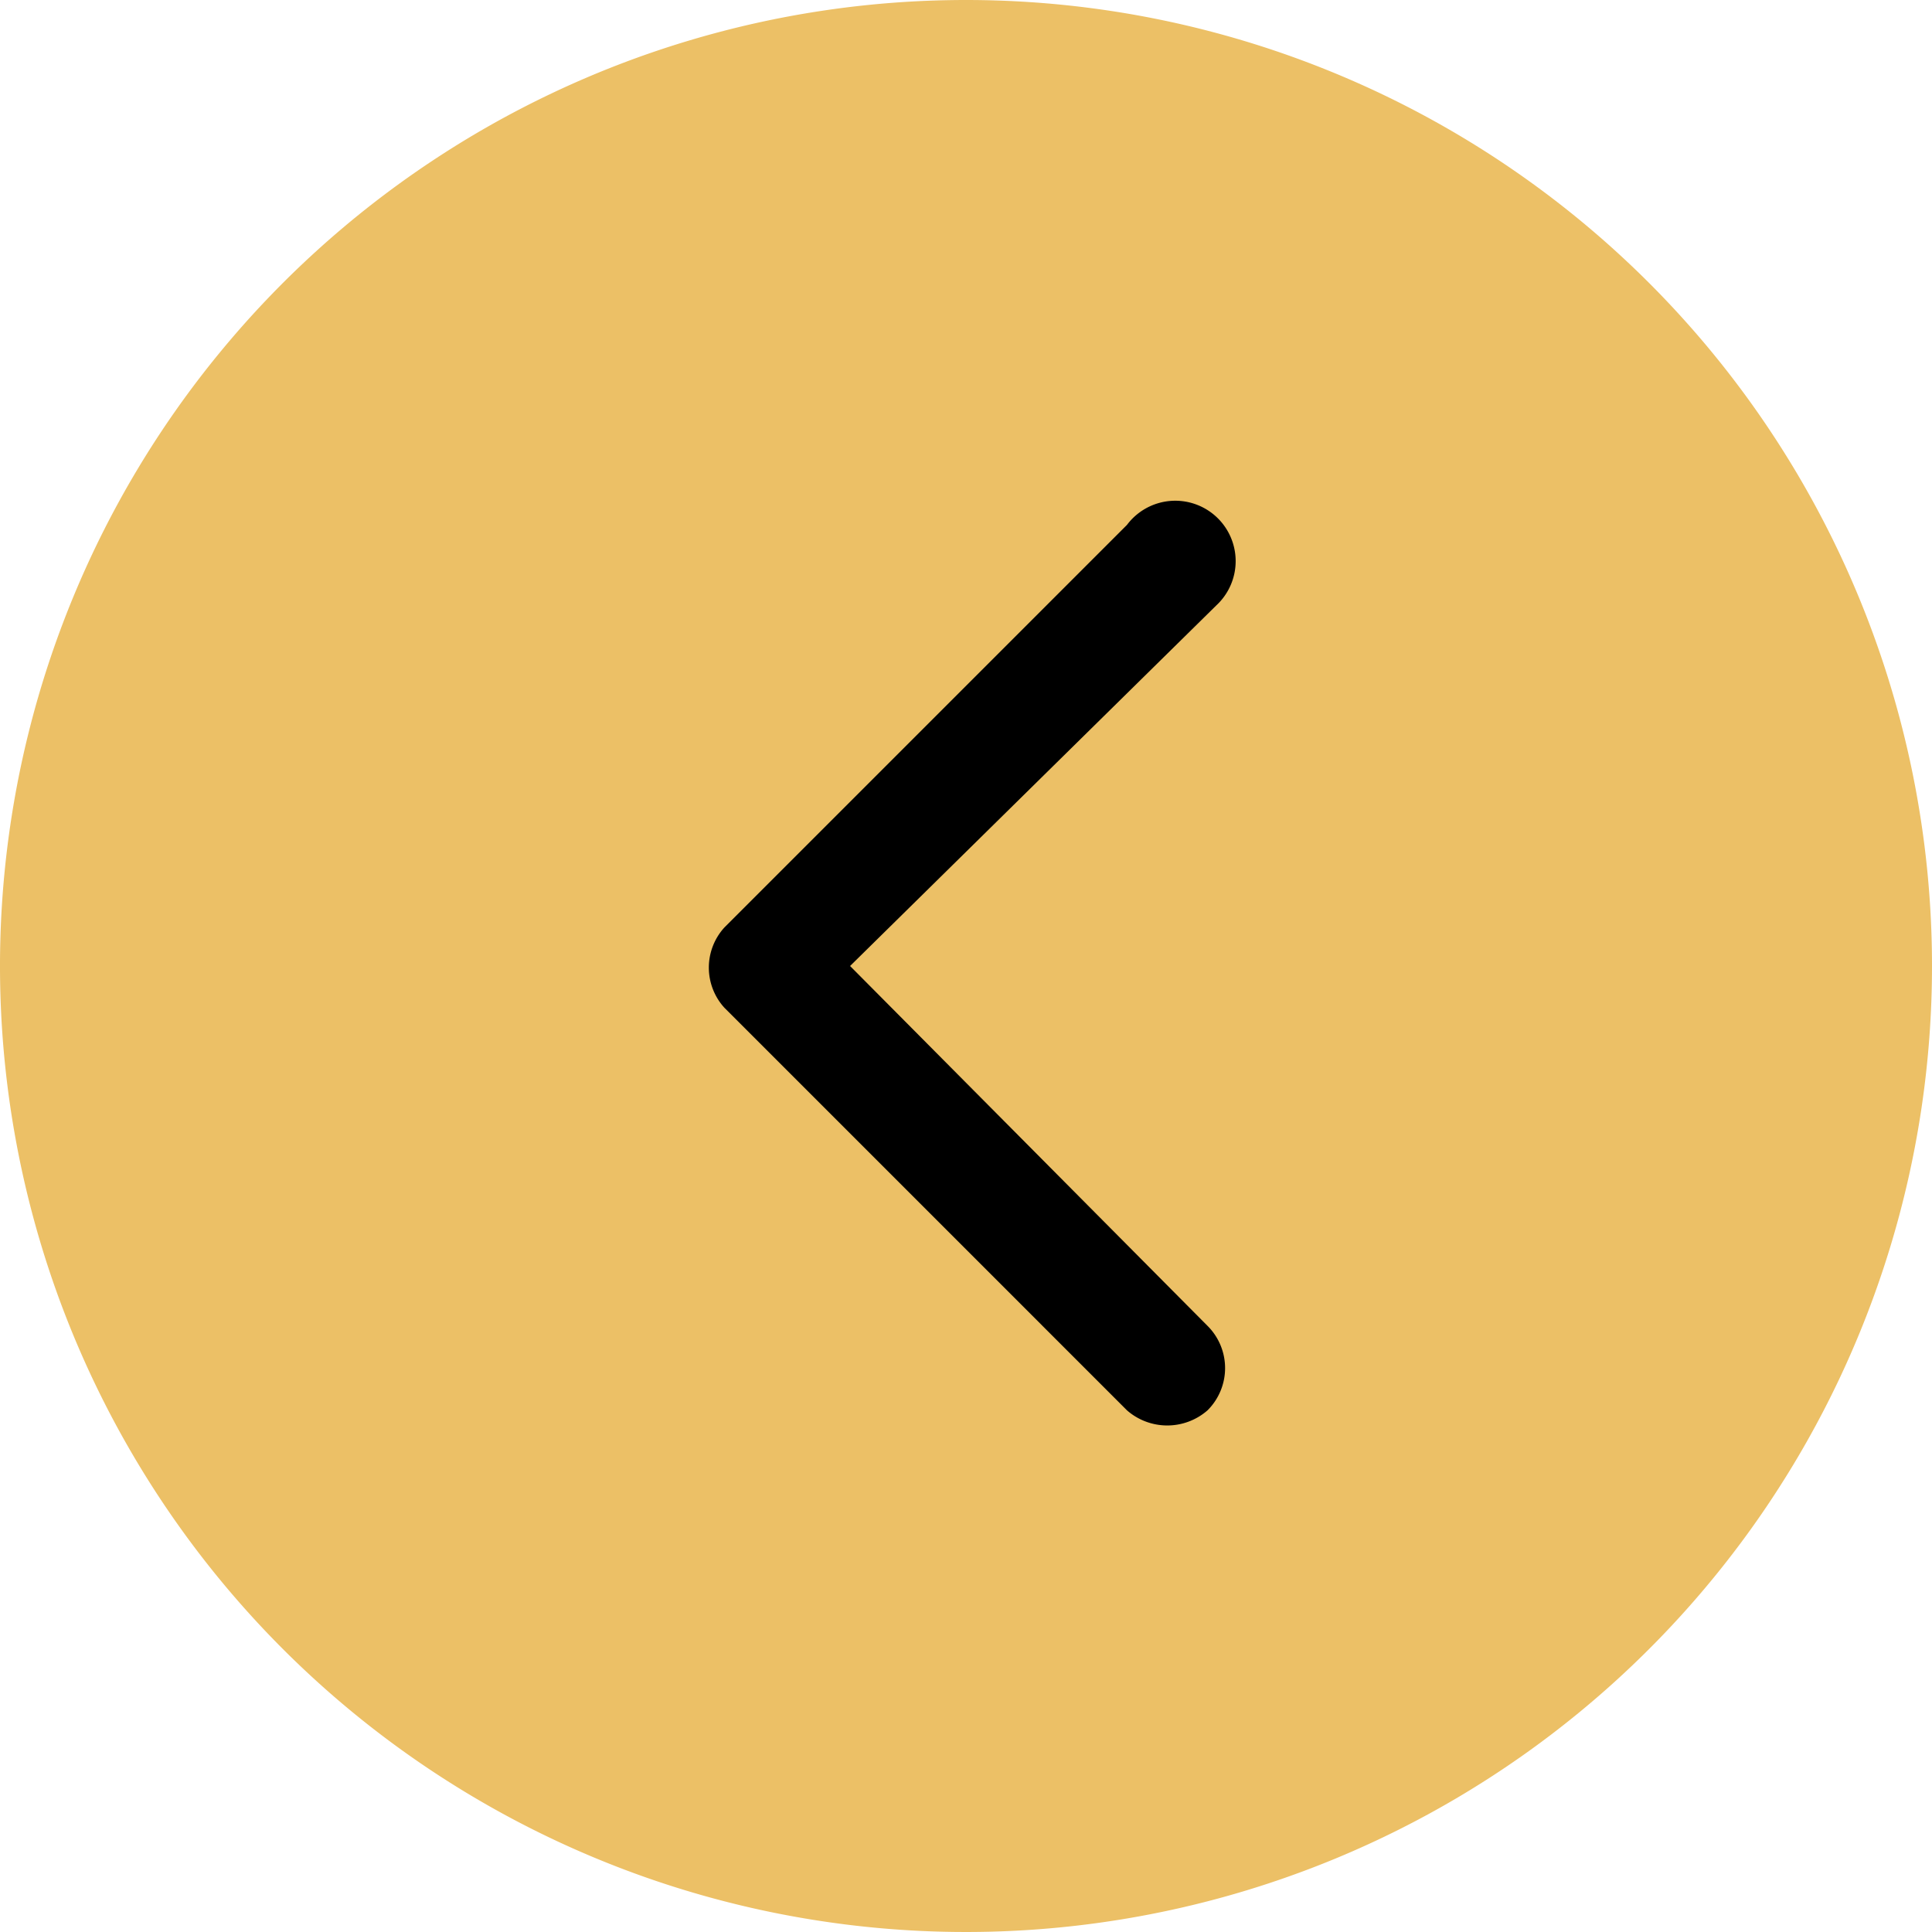
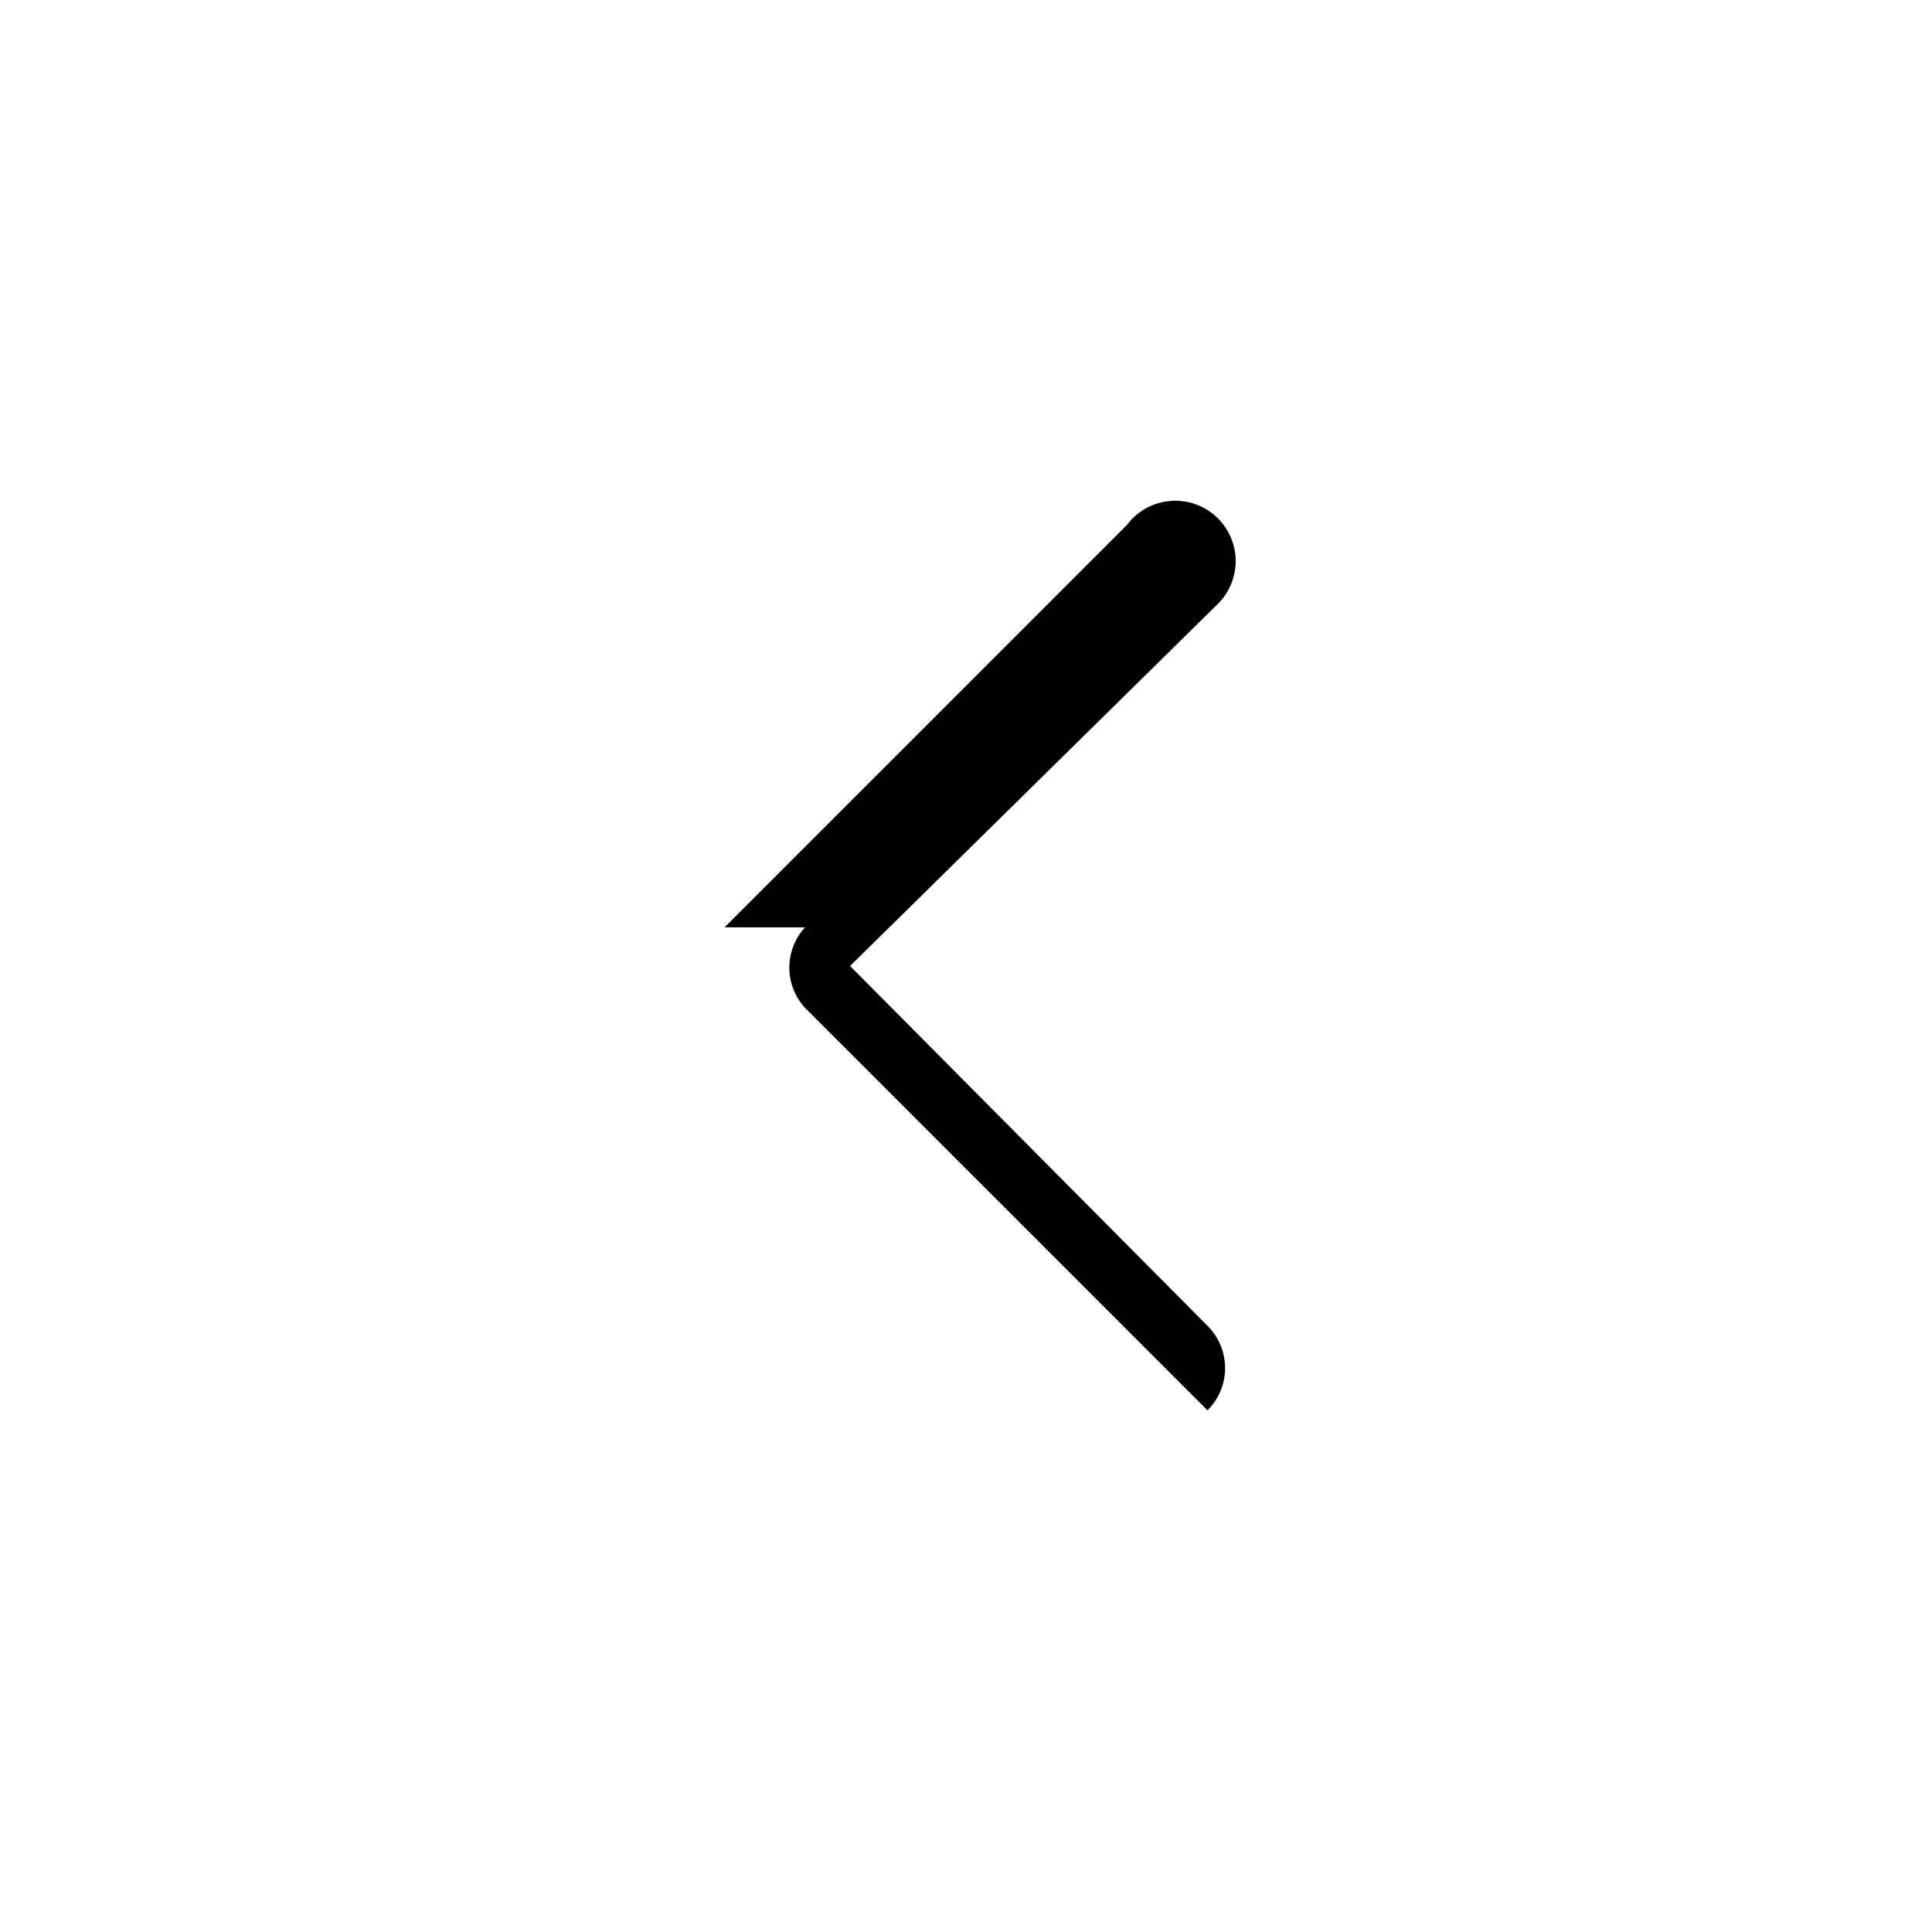
<svg xmlns="http://www.w3.org/2000/svg" id="return" viewBox="0 0 24 24">
-   <path id="_2" data-name="2" d="M12,0A12,12,0,1,0,24,12,12,12,0,0,0,12,0Z" style="fill:#ecc066" />
-   <path id="_1" data-name="1" d="M15,16.47A.74.74,0,0,1,15,17.52h0a.76.76,0,0,1-1,0l-5-5a.74.74,0,0,1,0-1H9l5-5a.75.75,0,1,1,1.11,1l0,0h0L10.56,12Z" style="fill:#000" />
+   <path id="_1" data-name="1" d="M15,16.47A.74.74,0,0,1,15,17.52h0l-5-5a.74.74,0,0,1,0-1H9l5-5a.75.75,0,1,1,1.11,1l0,0h0L10.56,12Z" style="fill:#000" />
</svg>